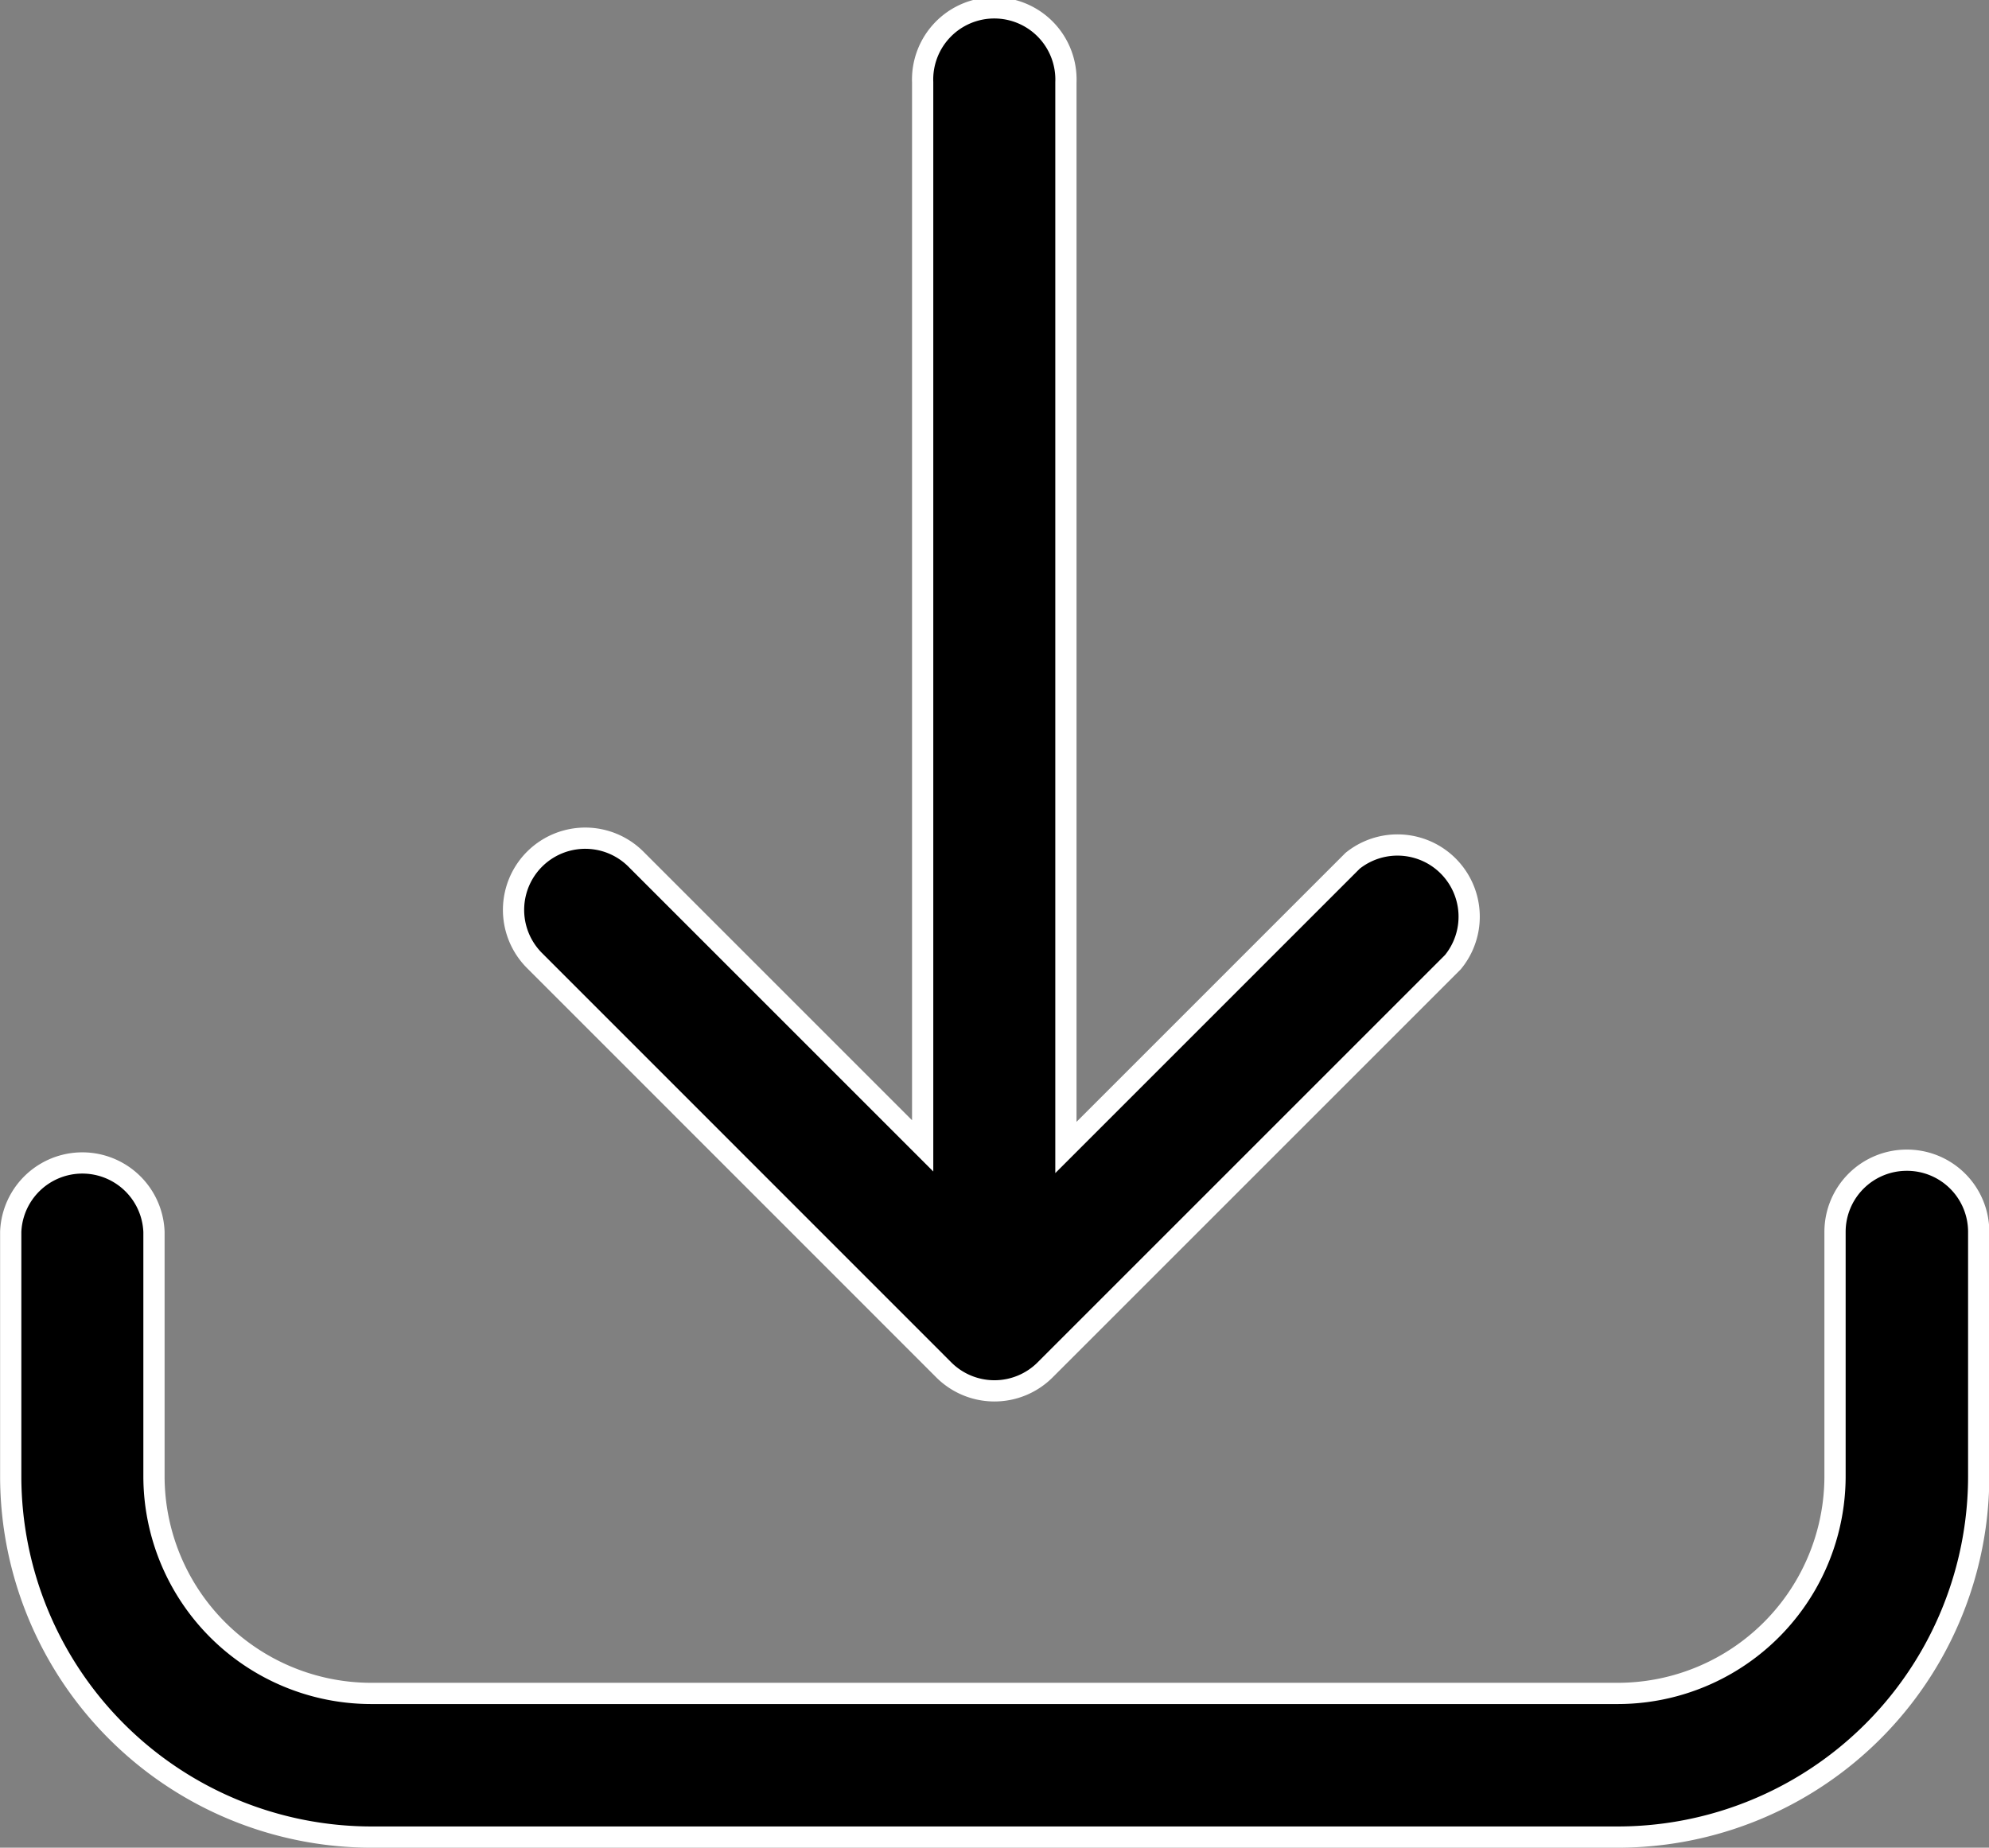
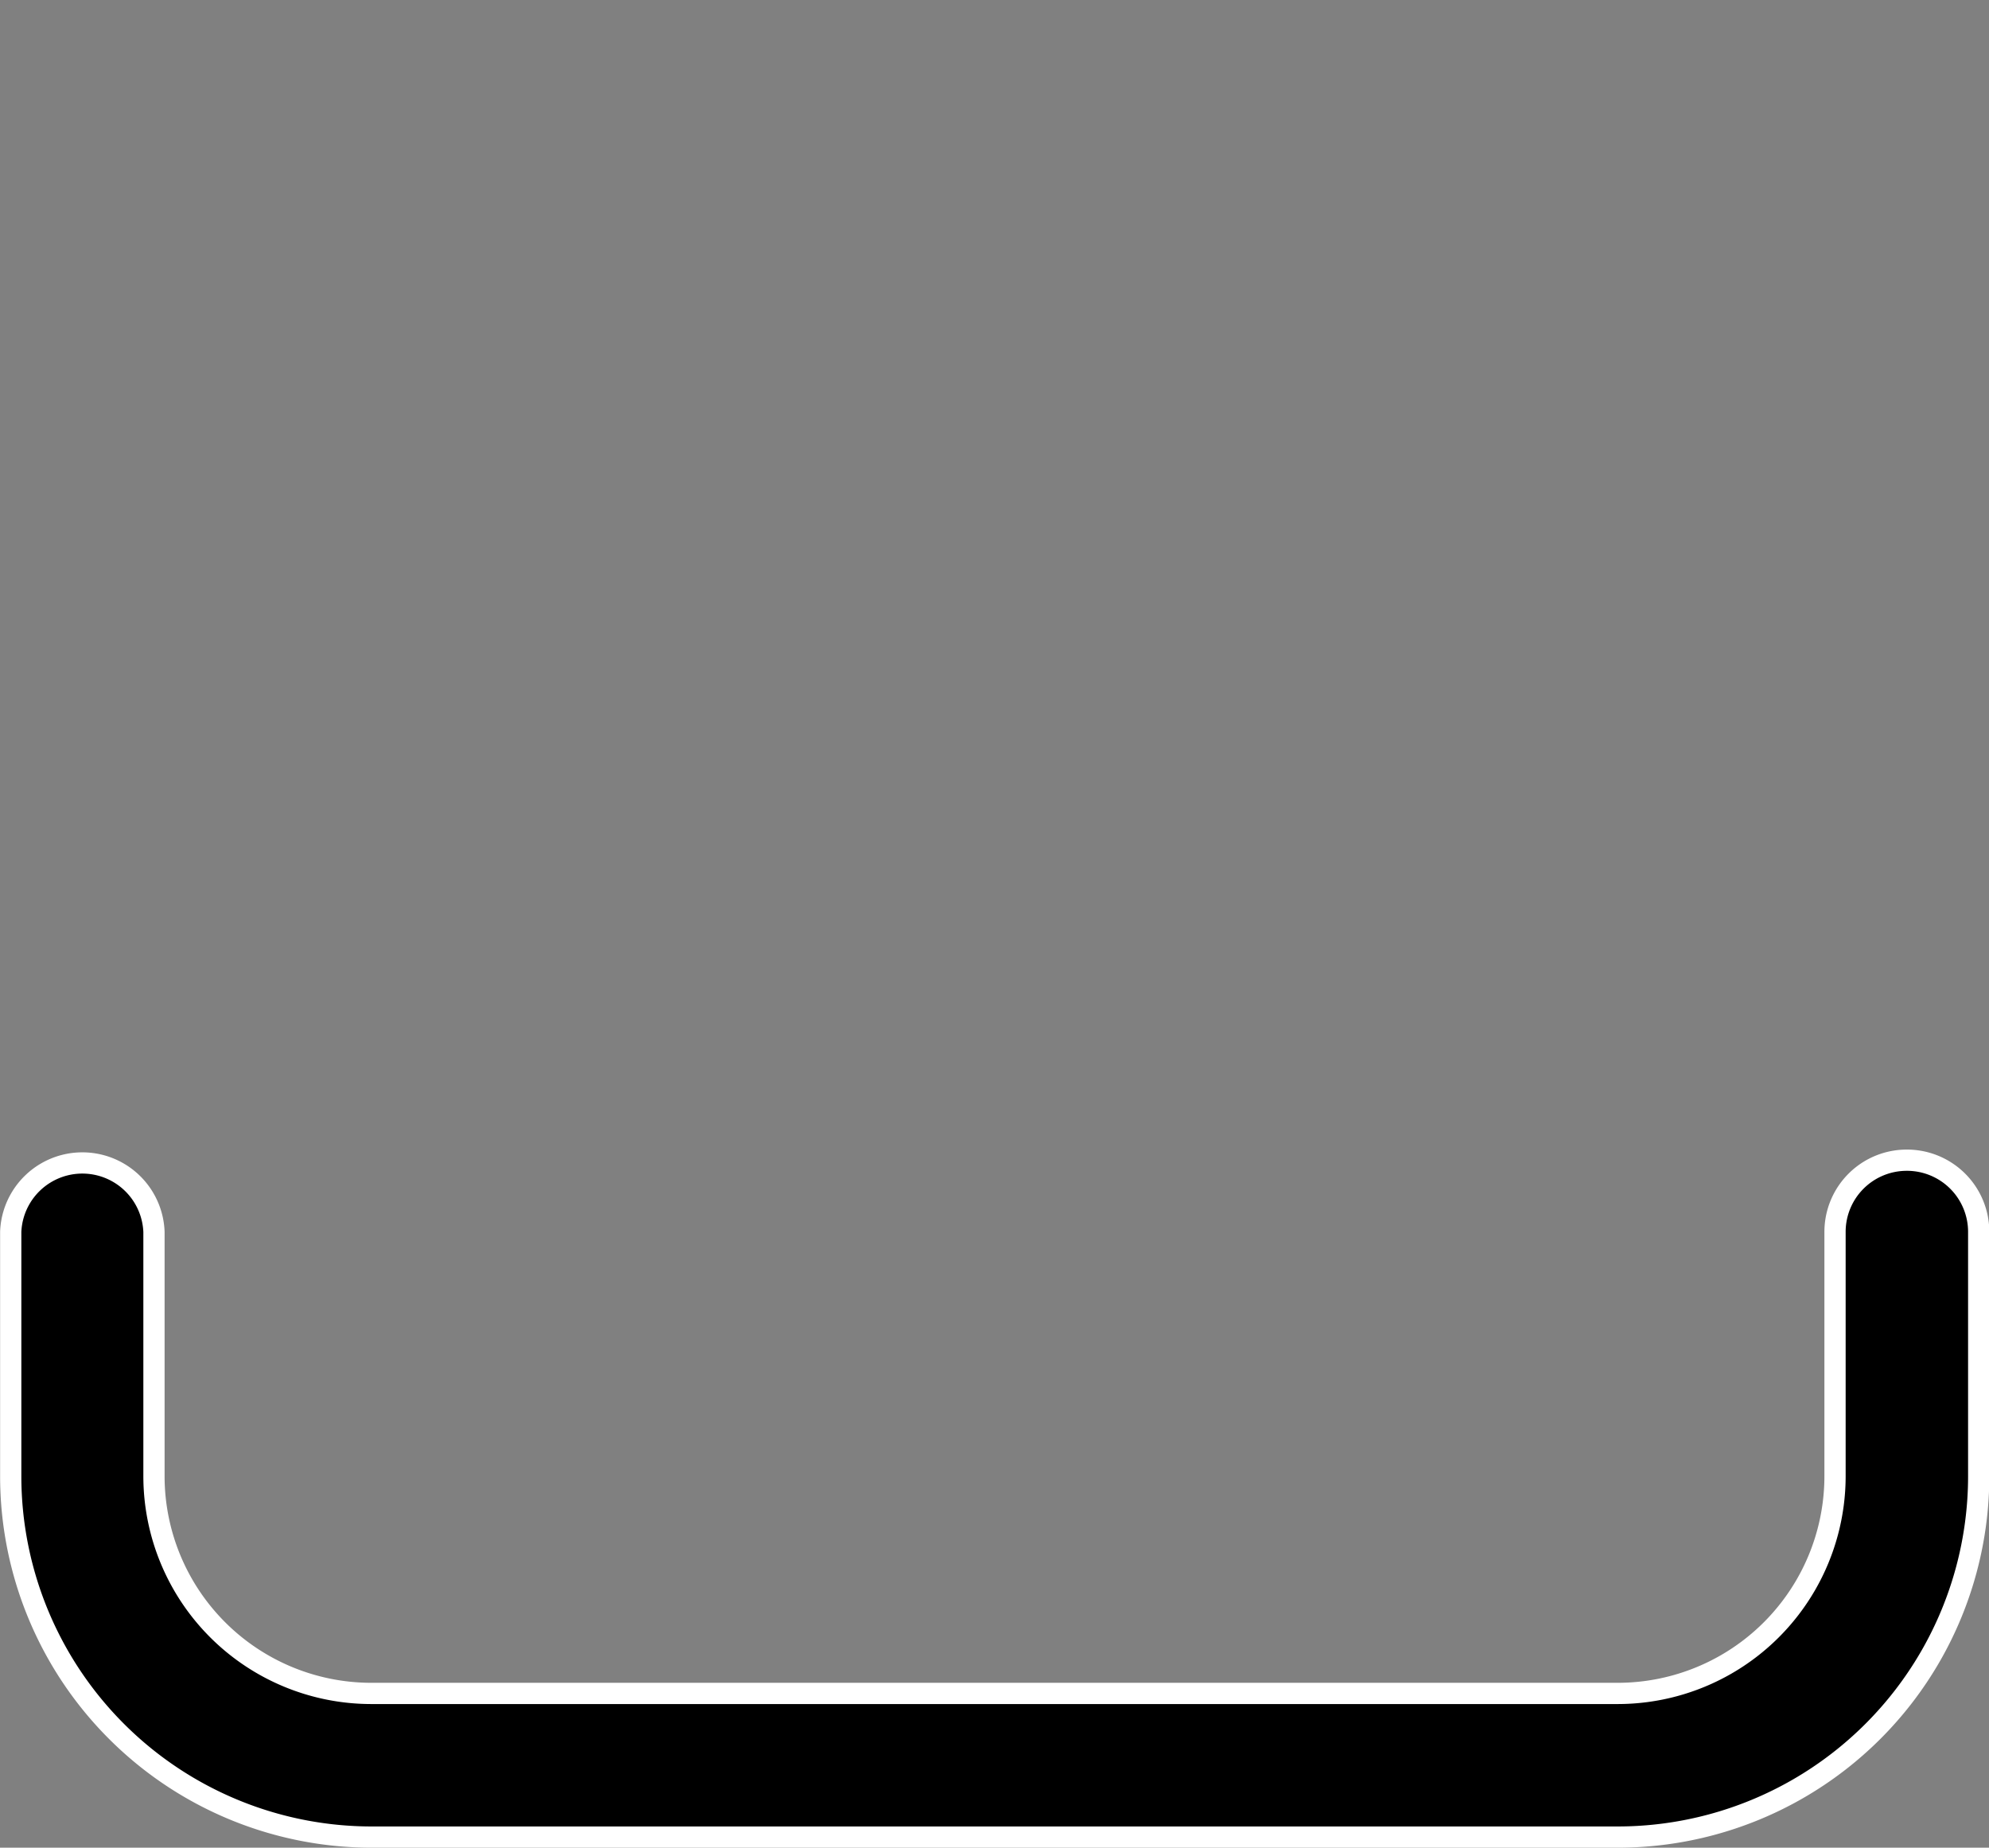
<svg xmlns="http://www.w3.org/2000/svg" width="18.731" height="17.402" viewBox="0 0 18.731 17.402">
  <rect x="0" y="0" width="18.731" height="17.402" fill="#808080" stroke="none" />
  <g id="Layer_41" data-name="Layer 41" transform="translate(-4.43 -6.4)">
    <path id="Tracciato_626" data-name="Tracciato 626" d="M22.386,38.6a.675.675,0,0,0-.675.675v2.3a2.047,2.047,0,0,1-2.047,2.047H7.927a2.047,2.047,0,0,1-2.047-2.047v-2.3a.675.675,0,0,0-1.349,0v2.3a3.4,3.4,0,0,0,3.4,3.4H19.664a3.4,3.4,0,0,0,3.4-3.4v-2.3A.675.675,0,0,0,22.386,38.6Z" transform="translate(0 -21.273)" stroke="#fff" stroke-width="0.2" />
-     <path id="Tracciato_627" data-name="Tracciato 627" d="M22.63,19.3a.675.675,0,0,0,.958,0l3.838-3.838a.675.675,0,0,0-.944-.955l-2.7,2.7V7.175a.675.675,0,1,0-1.349,0V17.192l-2.7-2.7a.675.675,0,0,0-.955.955Z" transform="translate(-9.314)" stroke="#fff" stroke-width="0.2" />
  </g>
</svg>